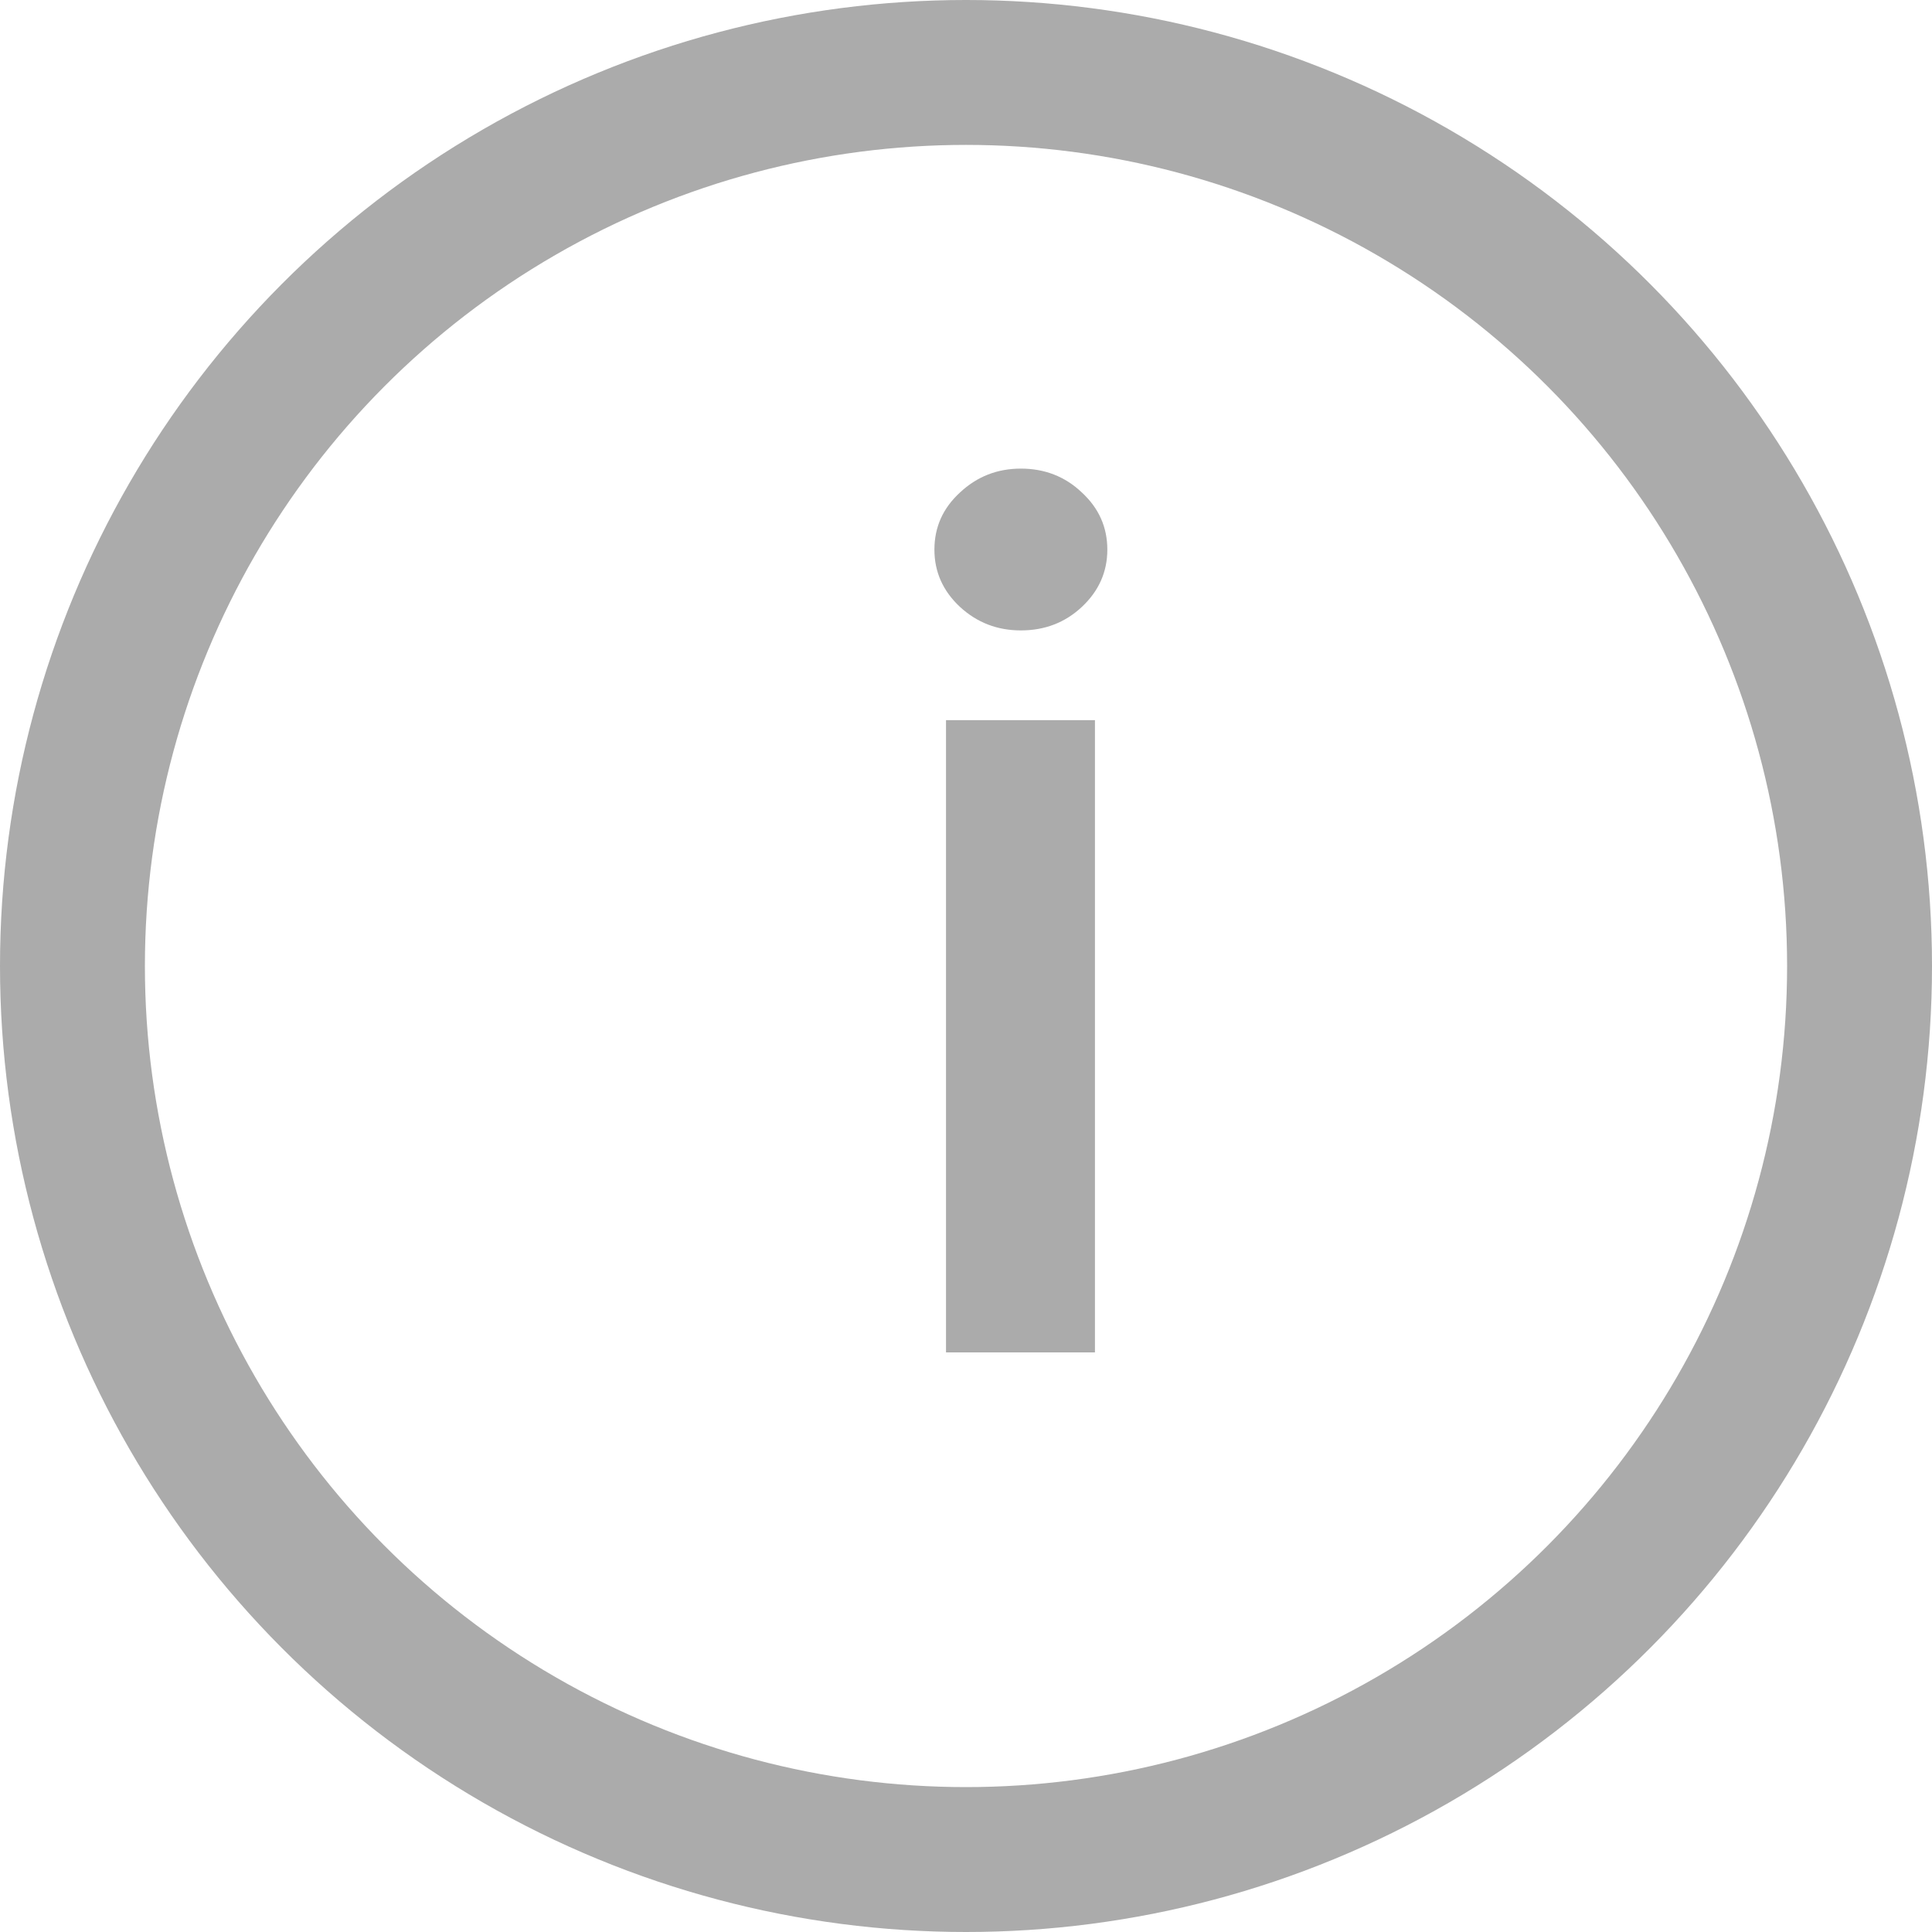
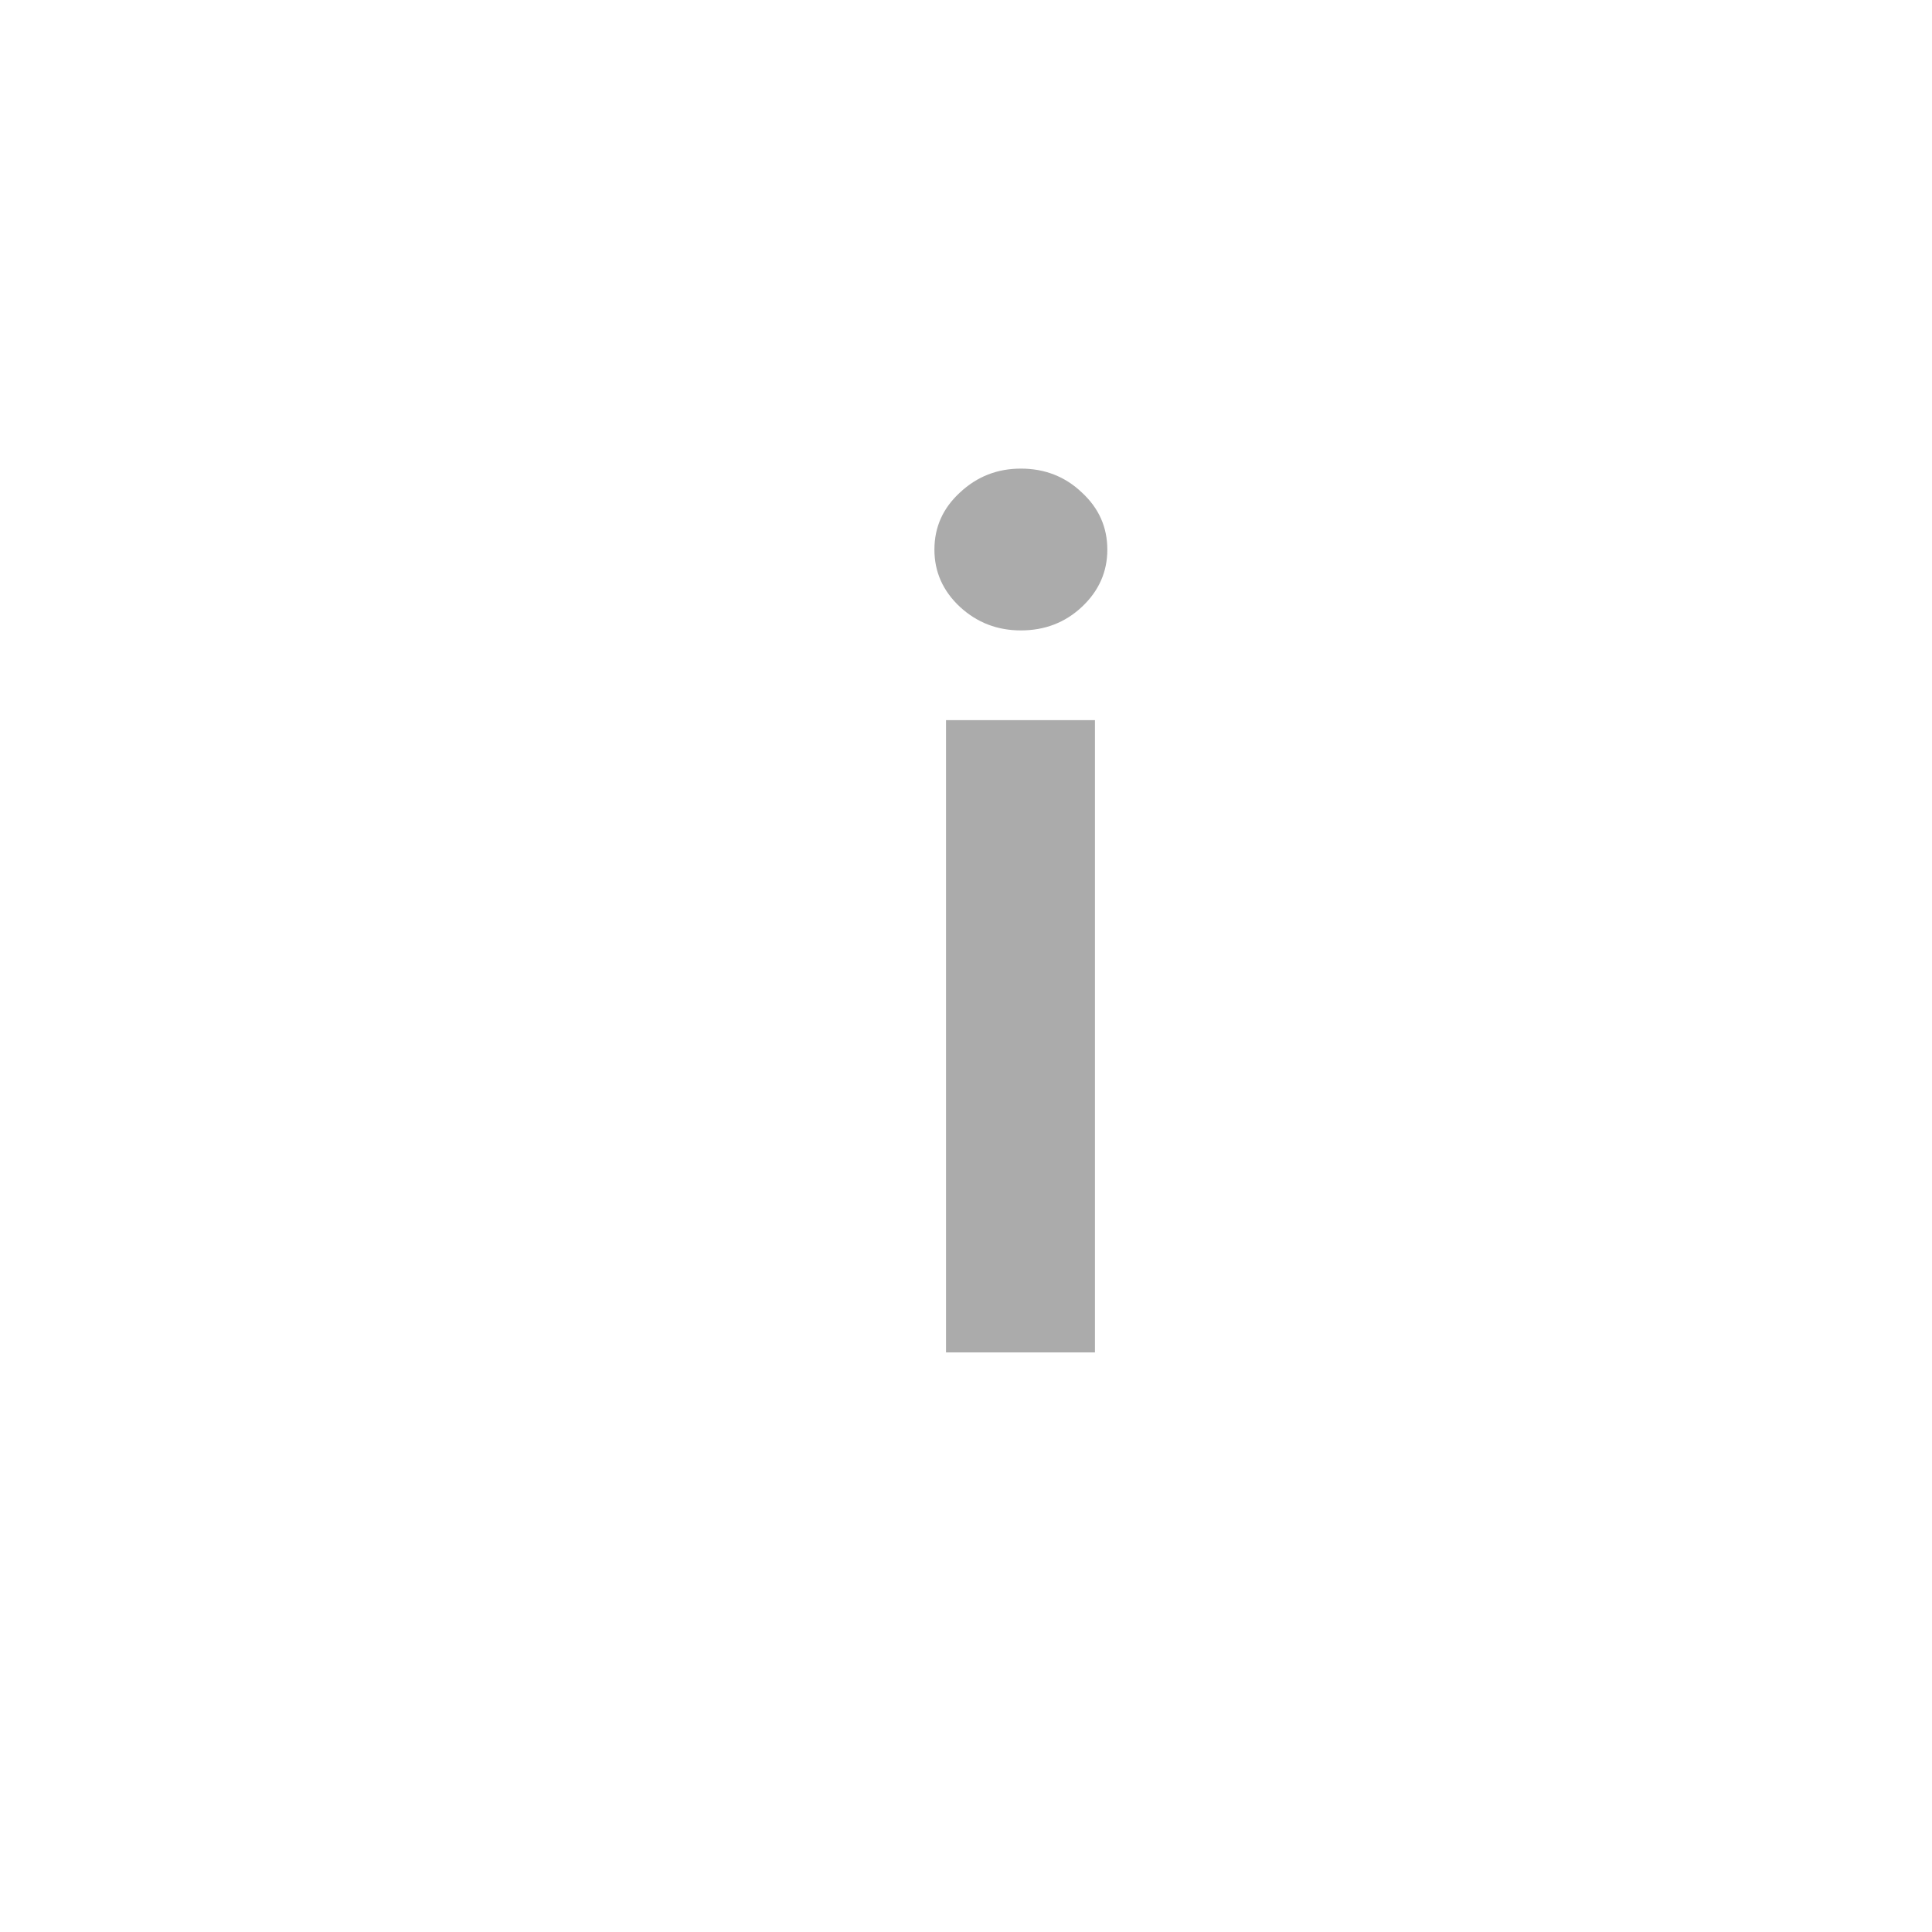
<svg xmlns="http://www.w3.org/2000/svg" width="20" height="20" viewBox="0 0 20 20" fill="none">
-   <circle cx="10" cy="10" r="9.25" stroke="#ABABAB" stroke-width="1.5" />
  <path d="M9.793 14V7.455H11.335V14H9.793ZM10.568 6.526C10.324 6.526 10.114 6.445 9.938 6.283C9.761 6.118 9.673 5.92 9.673 5.69C9.673 5.457 9.761 5.26 9.938 5.098C10.114 4.933 10.324 4.851 10.568 4.851C10.815 4.851 11.026 4.933 11.199 5.098C11.375 5.26 11.463 5.457 11.463 5.69C11.463 5.92 11.375 6.118 11.199 6.283C11.026 6.445 10.815 6.526 10.568 6.526Z" fill="#ABABAB" />
</svg>